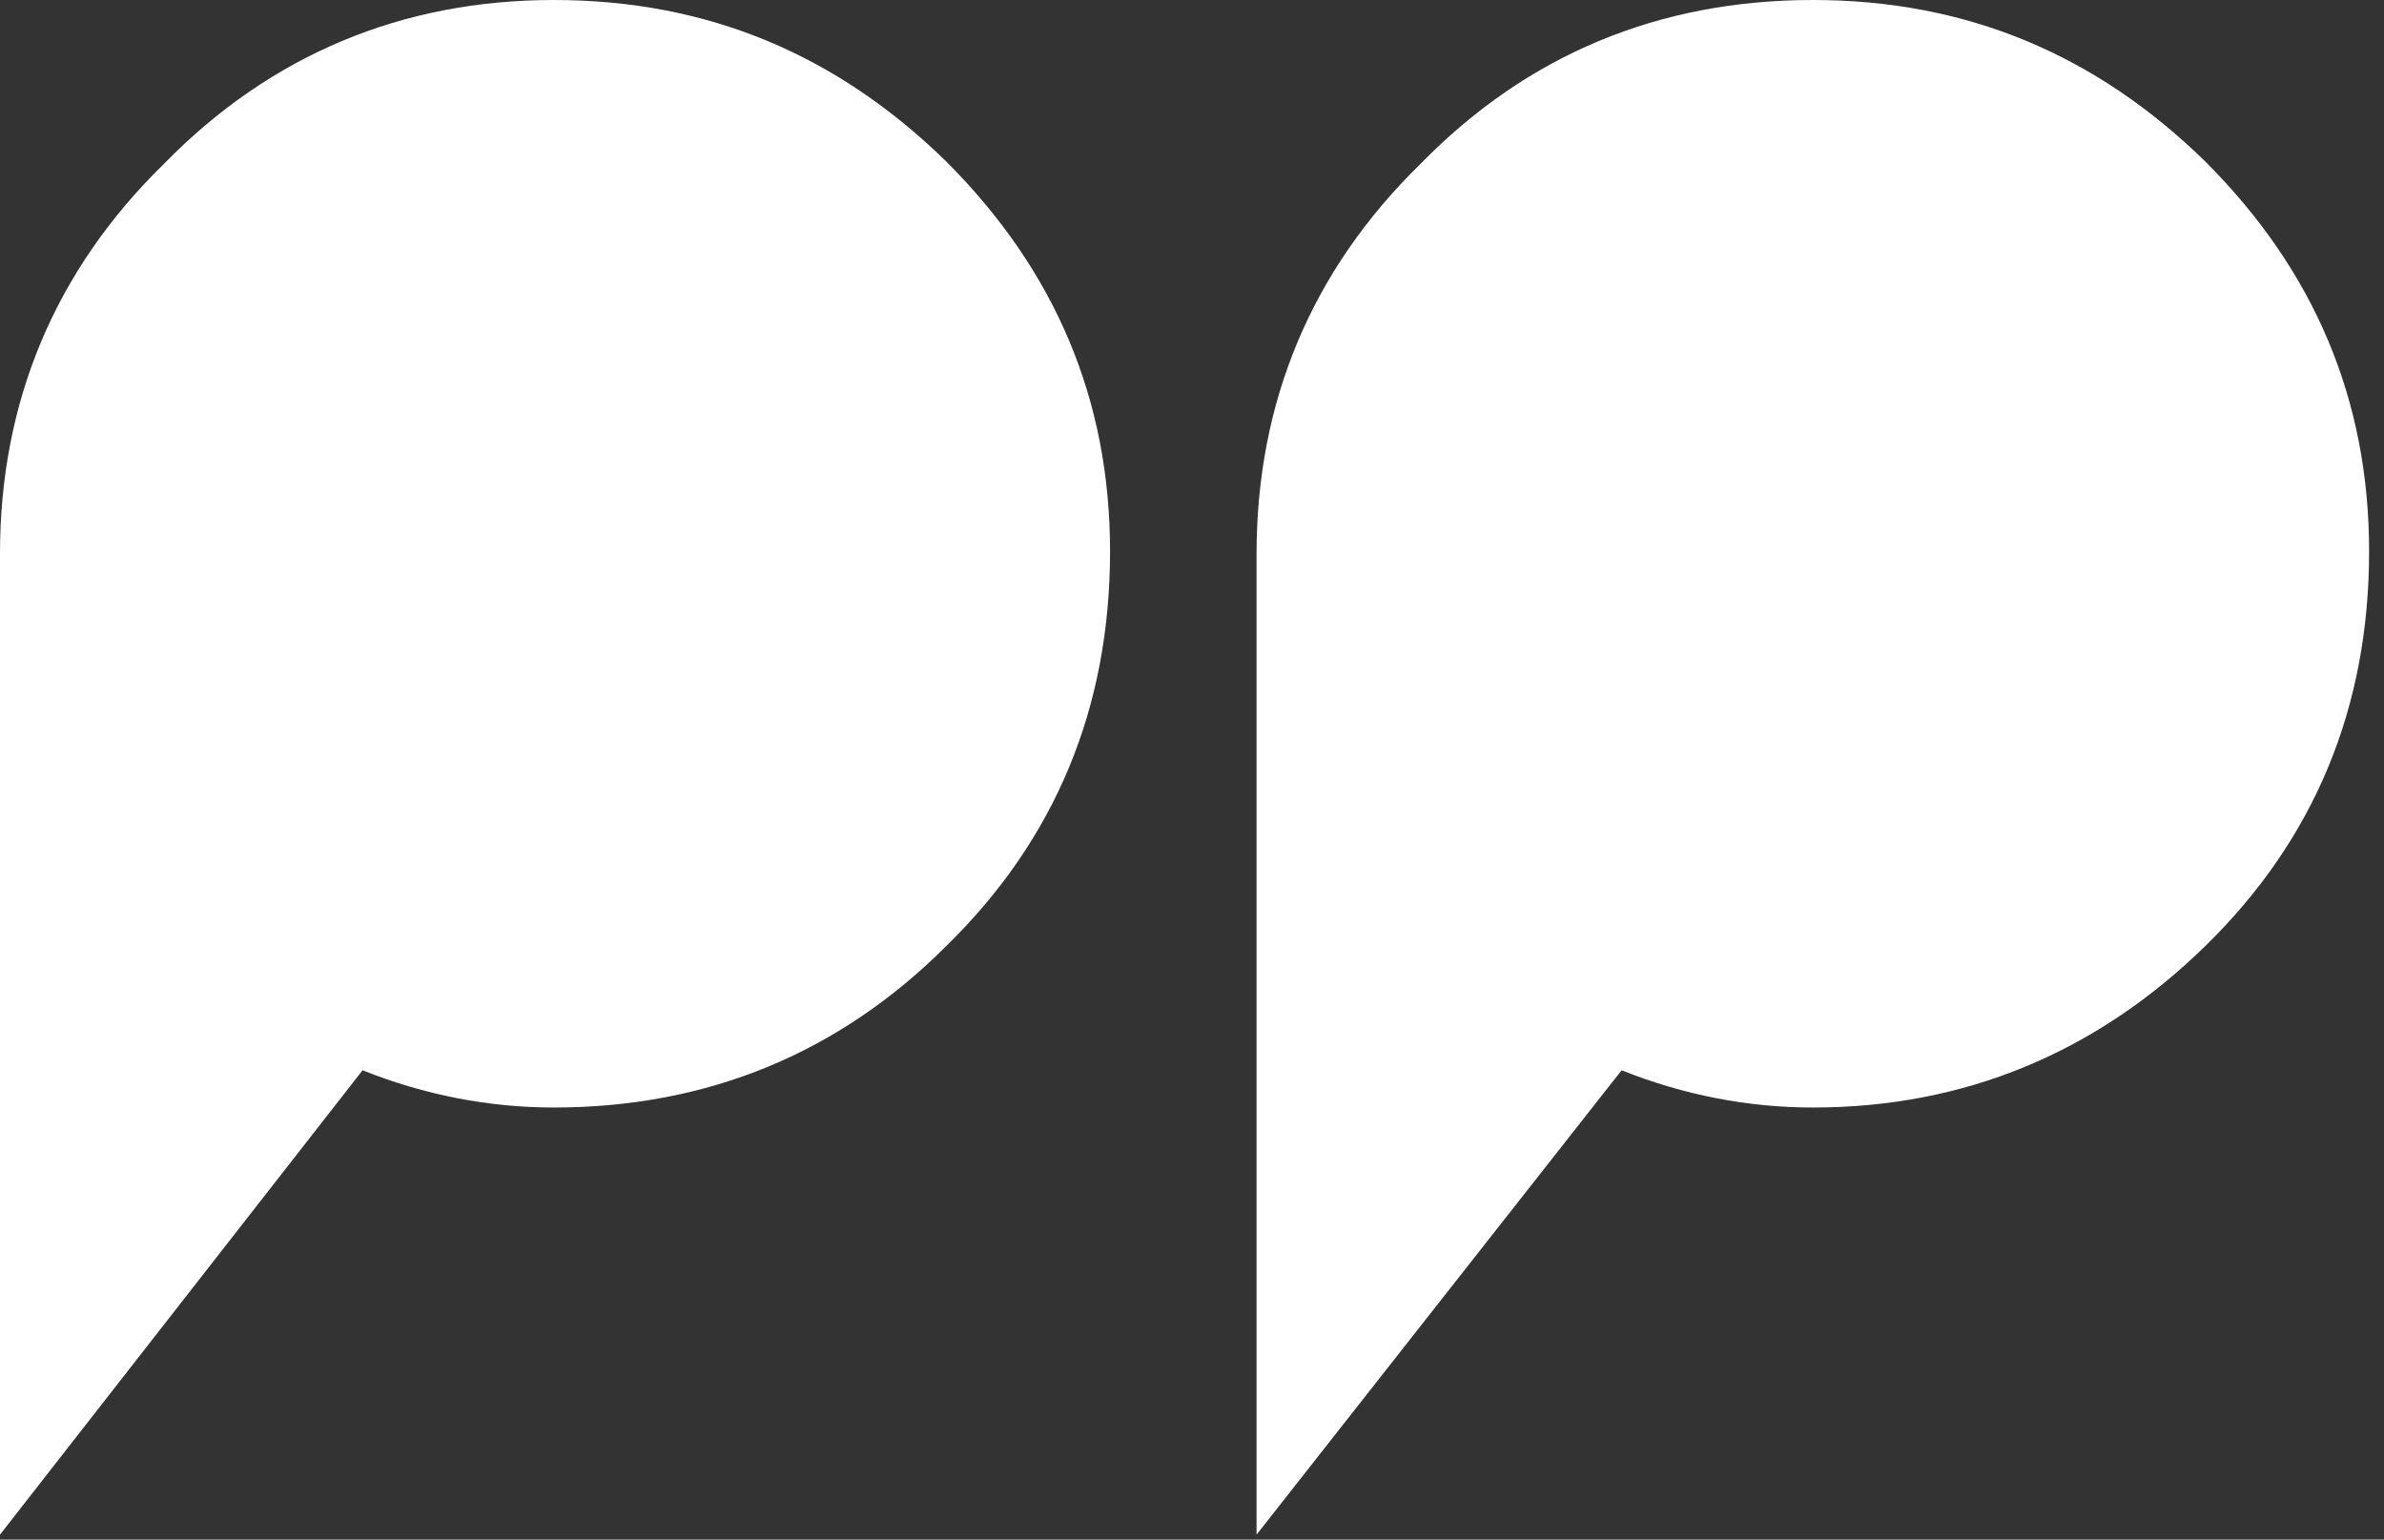
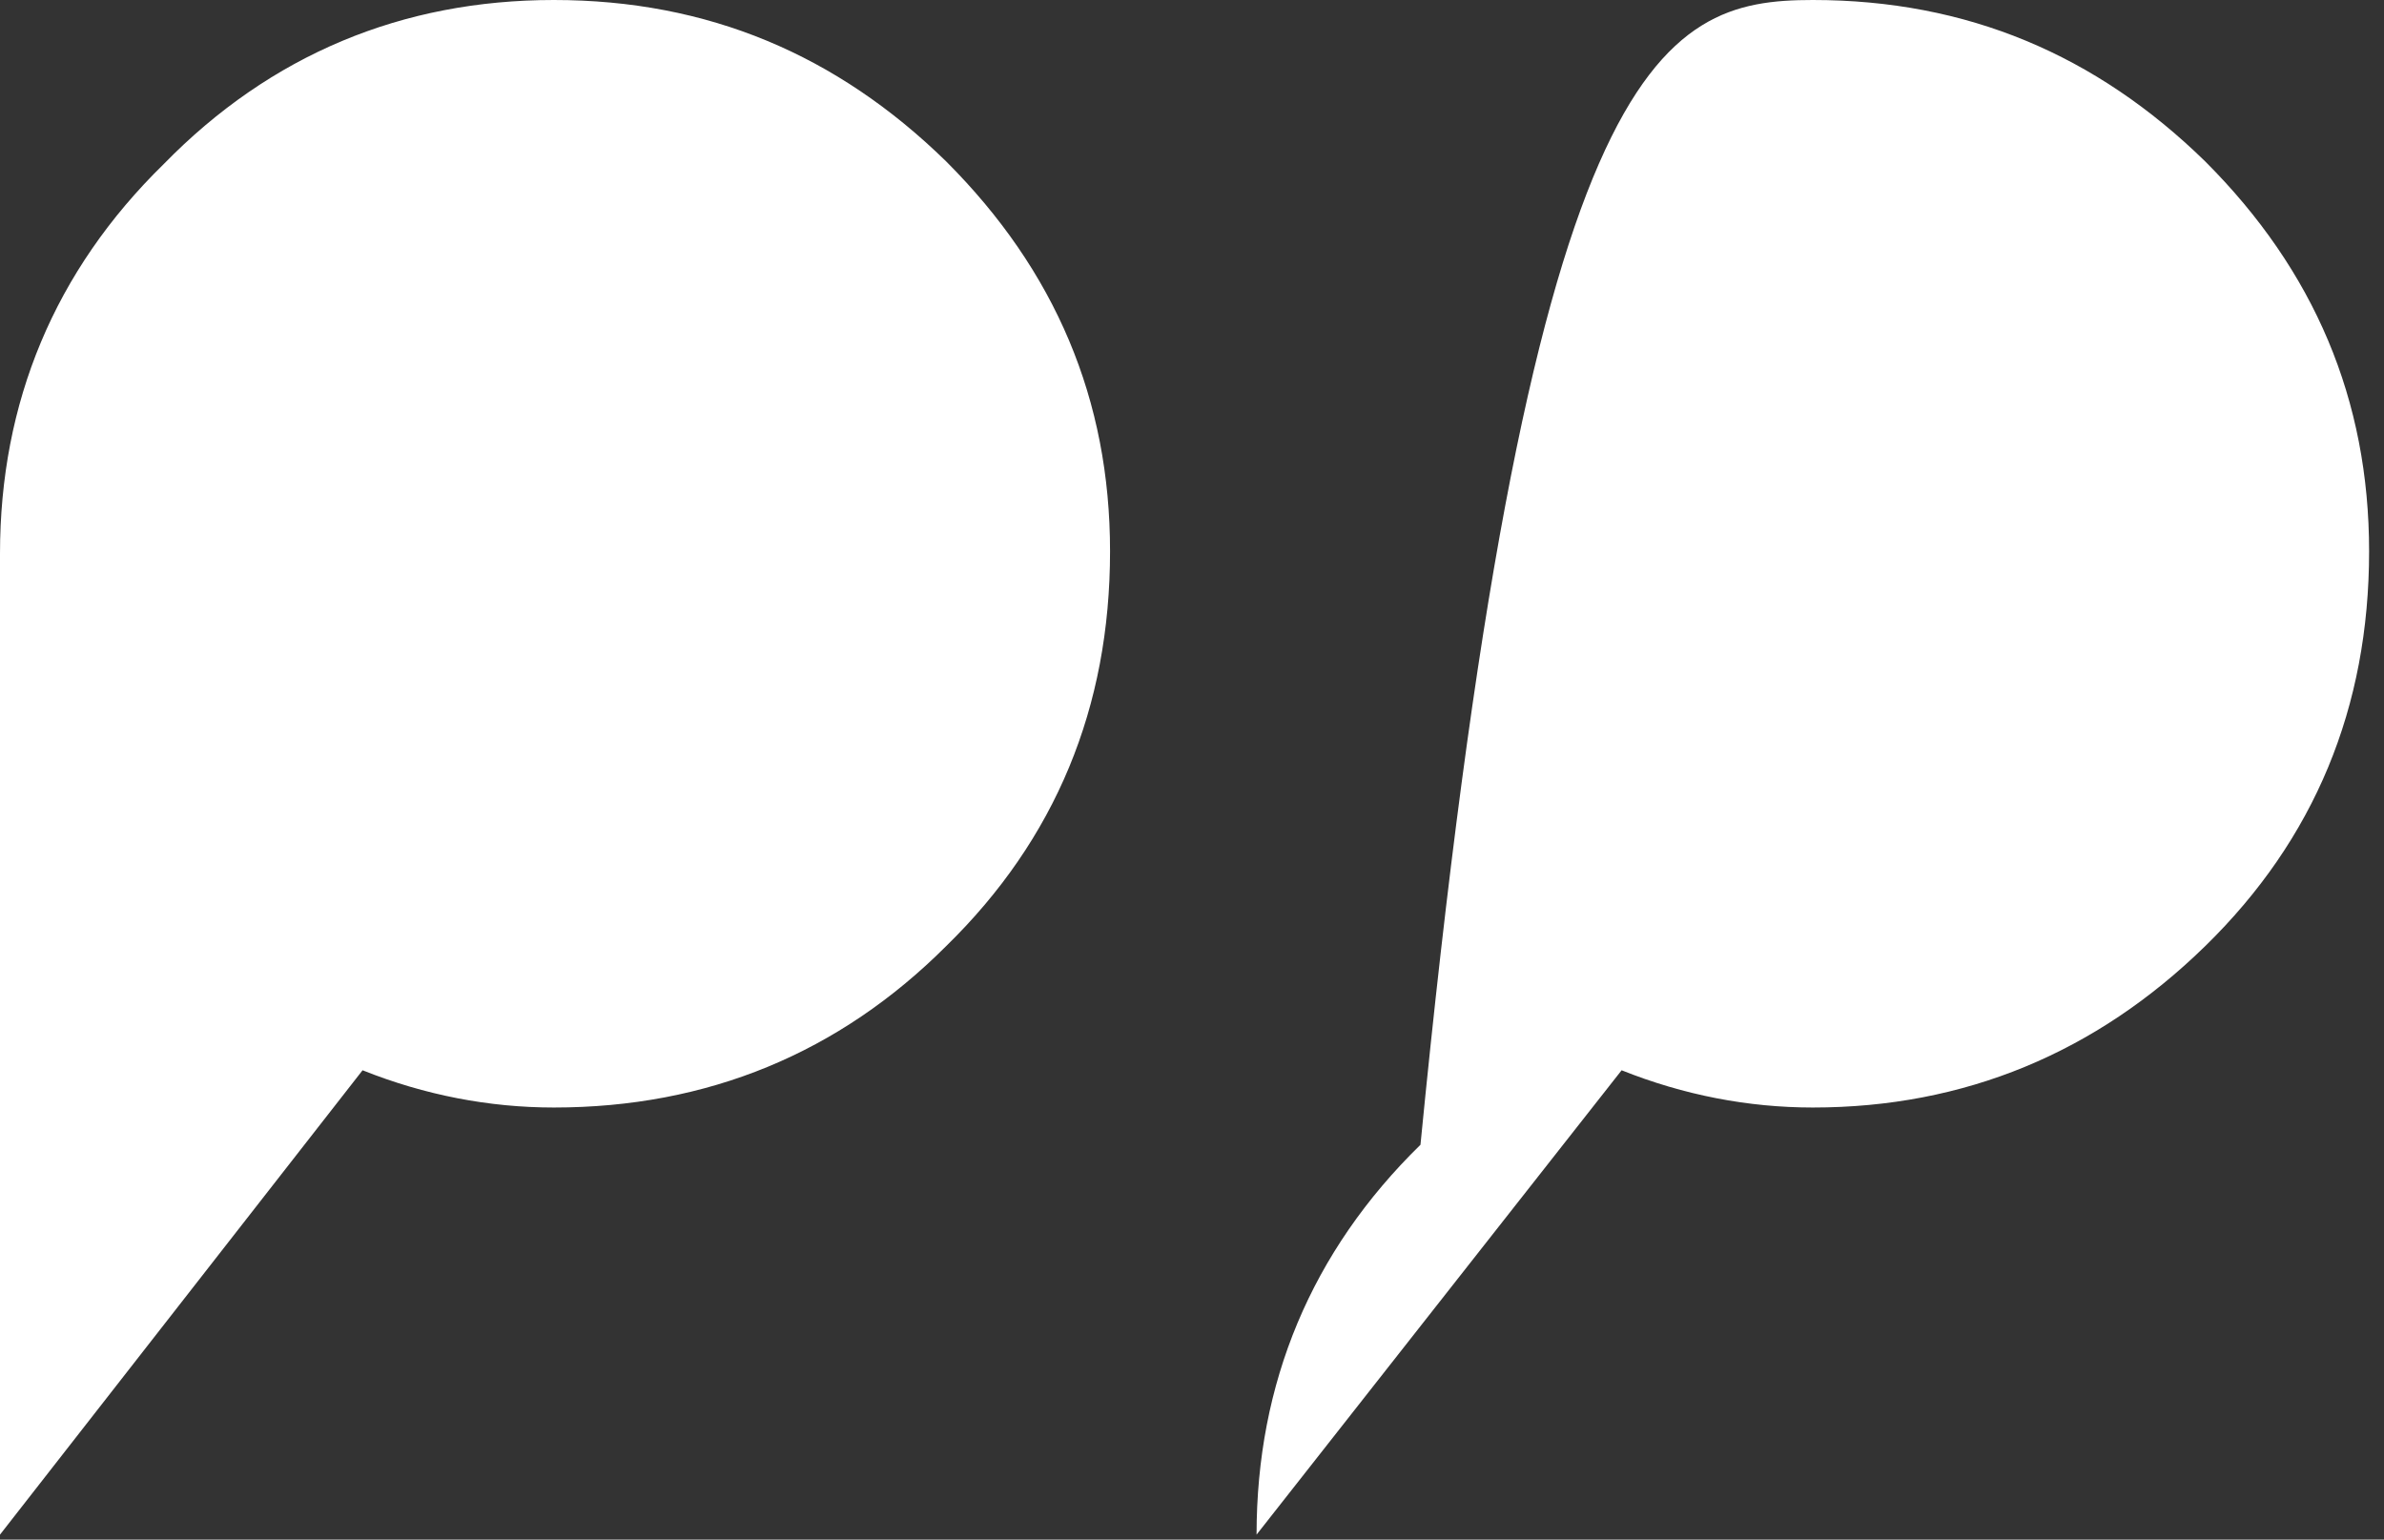
<svg xmlns="http://www.w3.org/2000/svg" width="96" height="62" version="1.1" id="quote" x="0px" y="0px" viewBox="0 0 96 62" style="enable-background:new 0 0 96 62;" xml:space="preserve">
  <rect x="0" y="0" width="96" height="62" fill="#333333" stroke="none" />
  <style type="text/css">
	.st0{fill-rule:evenodd;clip-rule:evenodd;fill:#FFFFFF;}
</style>
-   <path class="st0" d="M73,44.6c-2.6,0-5.2-0.5-7.7-1.5L50.6,61.8V22.3c0-6.1,2.2-11.4,6.6-15.7C61.5,2.2,66.8,0,73,0  c6.2,0,11.4,2.2,15.8,6.5c4.4,4.4,6.6,9.6,6.6,15.7c0,6.3-2.2,11.6-6.6,15.9C84.4,42.4,79.1,44.6,73,44.6z M22.3,44.6  c-2.6,0-5.2-0.5-7.7-1.5L0,61.8V22.3c0-6.1,2.2-11.4,6.6-15.7C10.9,2.2,16.2,0,22.3,0c6.2,0,11.4,2.2,15.8,6.5  c4.4,4.4,6.6,9.6,6.6,15.7c0,6.3-2.2,11.6-6.6,15.9C33.8,42.4,28.5,44.6,22.3,44.6z" />
+   <path class="st0" d="M73,44.6c-2.6,0-5.2-0.5-7.7-1.5L50.6,61.8c0-6.1,2.2-11.4,6.6-15.7C61.5,2.2,66.8,0,73,0  c6.2,0,11.4,2.2,15.8,6.5c4.4,4.4,6.6,9.6,6.6,15.7c0,6.3-2.2,11.6-6.6,15.9C84.4,42.4,79.1,44.6,73,44.6z M22.3,44.6  c-2.6,0-5.2-0.5-7.7-1.5L0,61.8V22.3c0-6.1,2.2-11.4,6.6-15.7C10.9,2.2,16.2,0,22.3,0c6.2,0,11.4,2.2,15.8,6.5  c4.4,4.4,6.6,9.6,6.6,15.7c0,6.3-2.2,11.6-6.6,15.9C33.8,42.4,28.5,44.6,22.3,44.6z" />
</svg>